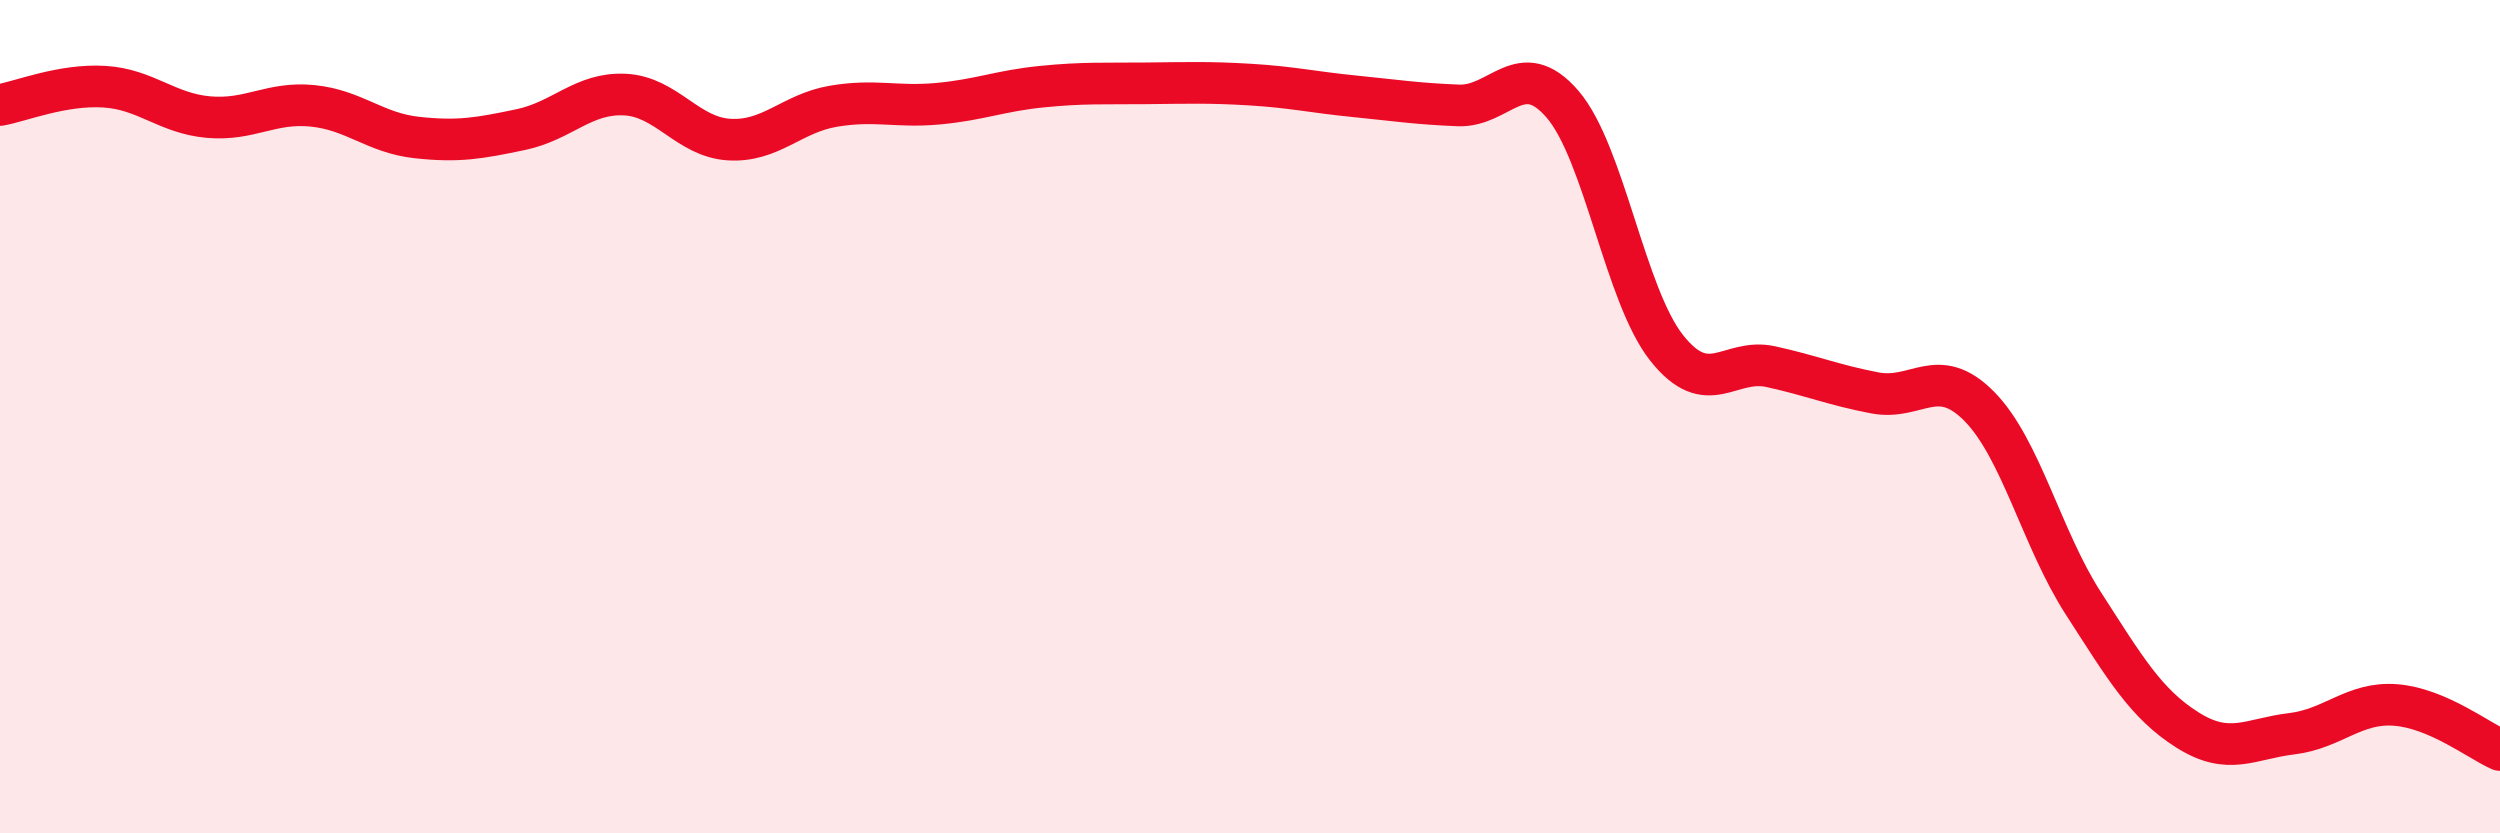
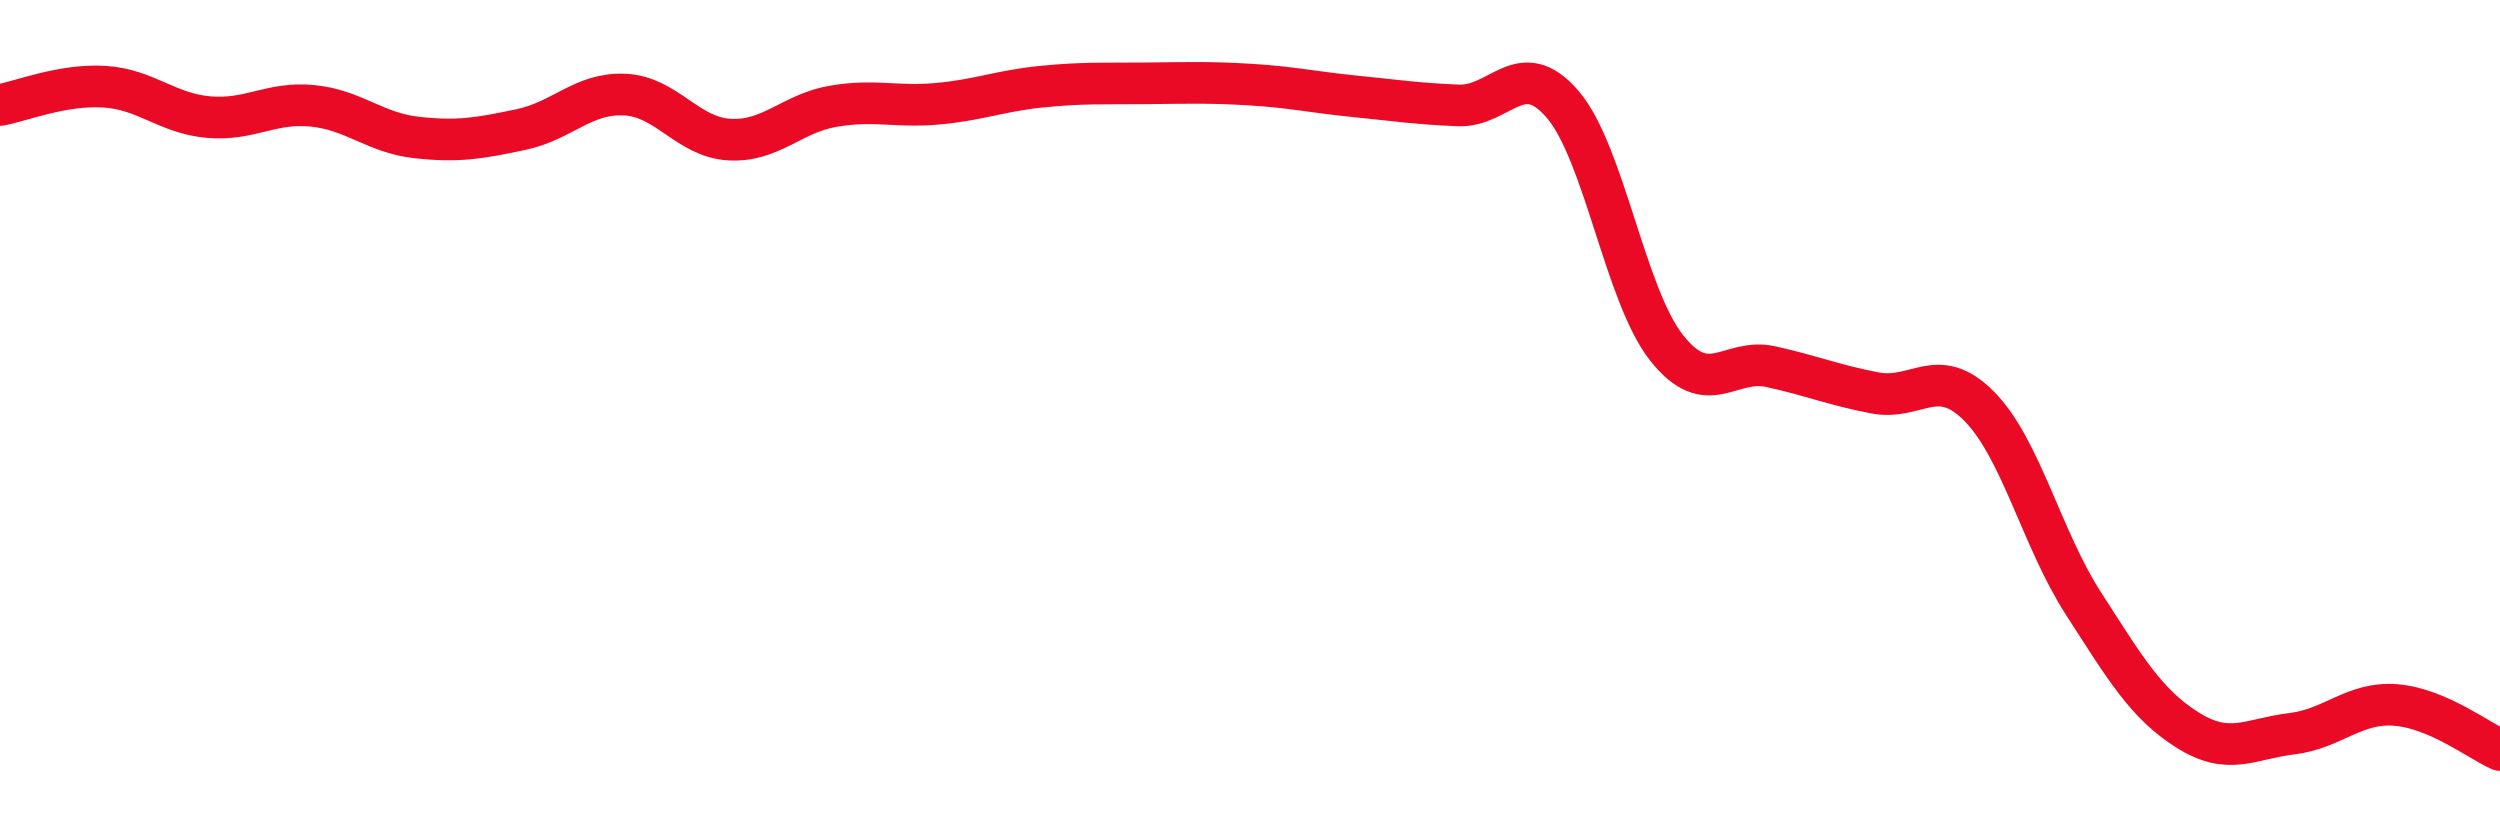
<svg xmlns="http://www.w3.org/2000/svg" width="60" height="20" viewBox="0 0 60 20">
-   <path d="M 0,2.52 C 0.5,2.43 1.5,2.02 2.5,2.08 C 3.5,2.14 4,2.72 5,2.81 C 6,2.9 6.5,2.44 7.5,2.54 C 8.5,2.64 9,3.19 10,3.3 C 11,3.41 11.5,3.32 12.5,3.11 C 13.5,2.9 14,2.22 15,2.27 C 16,2.32 16.5,3.29 17.5,3.35 C 18.5,3.41 19,2.72 20,2.55 C 21,2.38 21.5,2.58 22.5,2.49 C 23.5,2.4 24,2.18 25,2.08 C 26,1.98 26.5,2.01 27.5,2 C 28.5,1.99 29,1.97 30,2.03 C 31,2.09 31.5,2.21 32.5,2.31 C 33.5,2.41 34,2.49 35,2.53 C 36,2.57 36.5,1.34 37.5,2.5 C 38.5,3.66 39,7.09 40,8.35 C 41,9.61 41.5,8.58 42.5,8.8 C 43.5,9.02 44,9.24 45,9.43 C 46,9.62 46.5,8.74 47.5,9.75 C 48.5,10.76 49,12.93 50,14.48 C 51,16.03 51.5,16.89 52.5,17.52 C 53.5,18.15 54,17.73 55,17.61 C 56,17.49 56.5,16.84 57.5,16.92 C 58.5,17 59.5,17.78 60,18L60 20L0 20Z" fill="#EB0A25" opacity="0.1" stroke-linecap="round" stroke-linejoin="round" />
  <path d="M 0,2.52 C 0.5,2.43 1.5,2.02 2.5,2.08 C 3.5,2.14 4,2.72 5,2.81 C 6,2.9 6.5,2.44 7.5,2.54 C 8.5,2.64 9,3.19 10,3.3 C 11,3.41 11.5,3.32 12.5,3.11 C 13.5,2.9 14,2.22 15,2.27 C 16,2.32 16.5,3.29 17.5,3.35 C 18.5,3.41 19,2.72 20,2.55 C 21,2.38 21.5,2.58 22.5,2.49 C 23.5,2.4 24,2.18 25,2.08 C 26,1.98 26.5,2.01 27.5,2 C 28.5,1.99 29,1.97 30,2.03 C 31,2.09 31.5,2.21 32.5,2.31 C 33.5,2.41 34,2.49 35,2.53 C 36,2.57 36.5,1.34 37.5,2.5 C 38.5,3.66 39,7.09 40,8.35 C 41,9.61 41.5,8.58 42.5,8.8 C 43.5,9.02 44,9.24 45,9.43 C 46,9.62 46.5,8.74 47.5,9.75 C 48.5,10.76 49,12.93 50,14.48 C 51,16.03 51.5,16.89 52.5,17.52 C 53.5,18.15 54,17.73 55,17.61 C 56,17.49 56.5,16.84 57.5,16.92 C 58.5,17 59.5,17.78 60,18" stroke="#EB0A25" stroke-width="1" fill="none" stroke-linecap="round" stroke-linejoin="round" />
</svg>